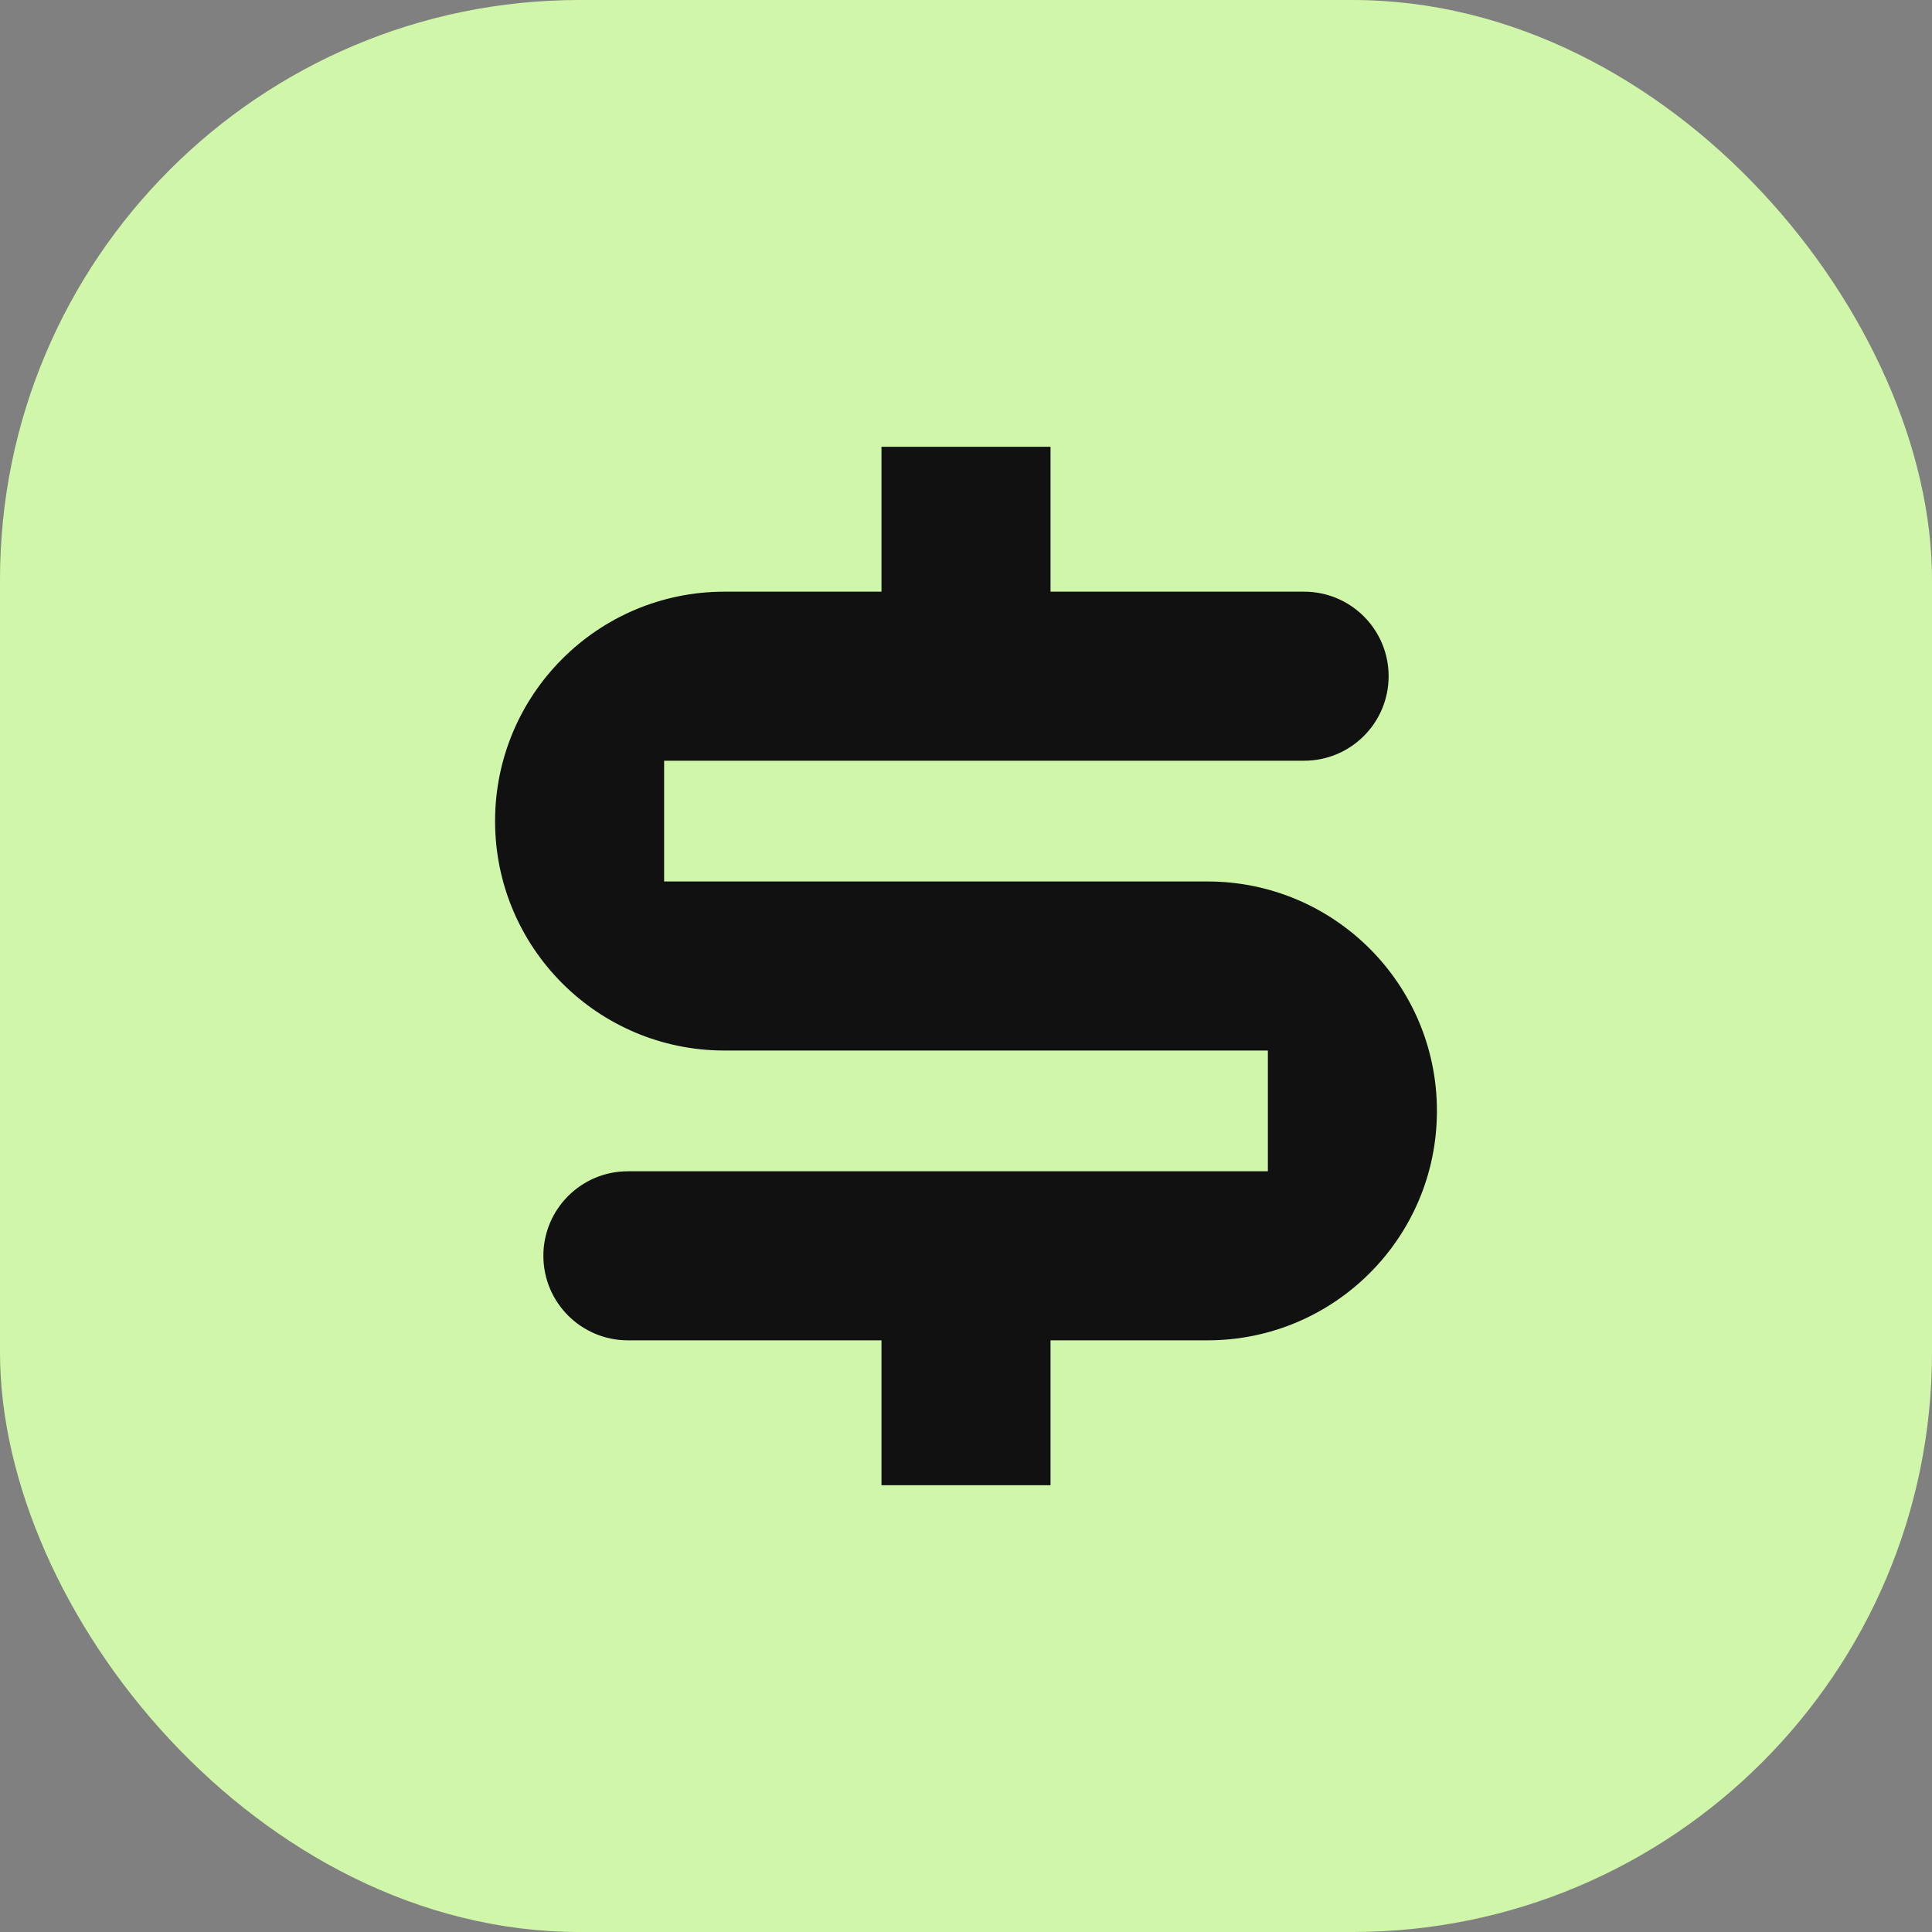
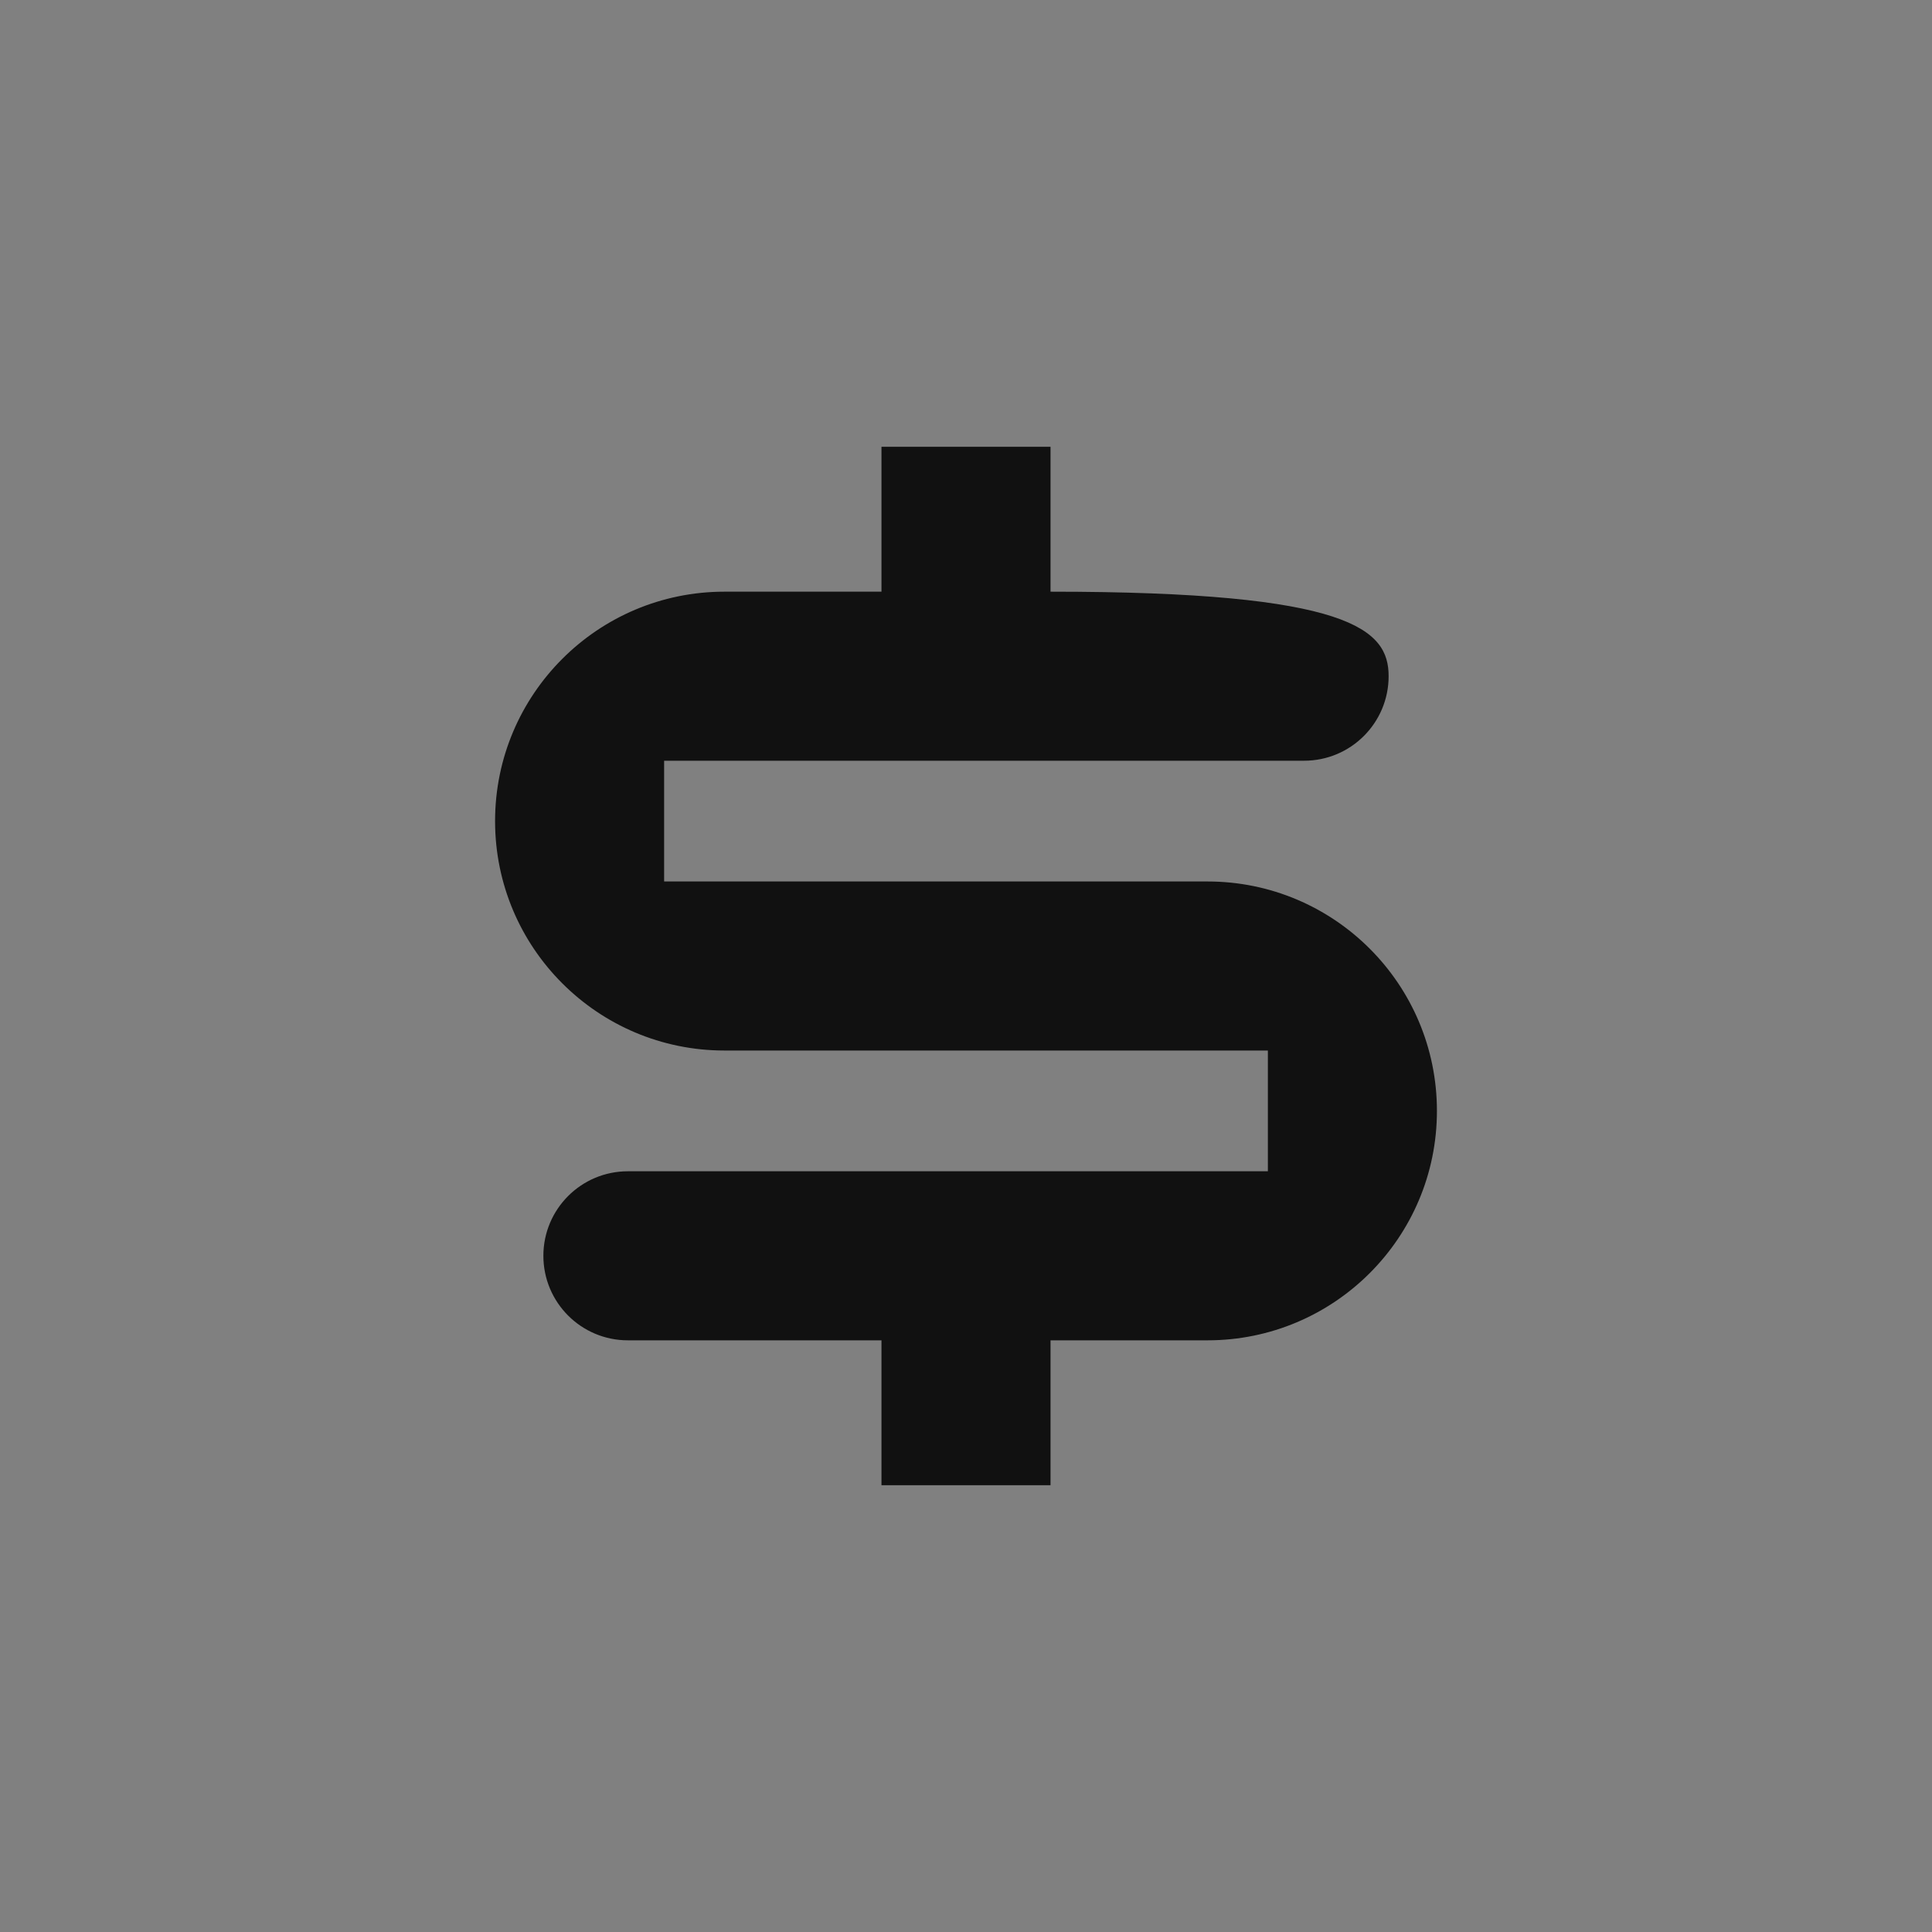
<svg xmlns="http://www.w3.org/2000/svg" width="36" height="36" viewBox="0 0 36 36" fill="none">
  <rect x="0" y="0" width="36" height="36" fill="#808080" stroke="none" />
-   <rect width="36" height="36" rx="10.8" fill="#D0F7A9" />
-   <path d="M16.425 8.325H19.575V11.025H24.3C25.17 11.025 25.875 11.73 25.875 12.6C25.875 13.47 25.17 14.175 24.3 14.175H12.375V16.425H22.5C24.861 16.425 26.775 18.339 26.775 20.7C26.775 23.061 24.861 24.975 22.5 24.975H19.575V27.675H16.425V24.975H11.7C10.83 24.975 10.125 24.27 10.125 23.4C10.125 22.53 10.83 21.825 11.7 21.825H23.625V19.575H13.5C11.139 19.575 9.225 17.661 9.225 15.3C9.225 12.939 11.139 11.025 13.5 11.025H16.425V8.325Z" fill="#111111" />
+   <path d="M16.425 8.325H19.575V11.025C25.17 11.025 25.875 11.73 25.875 12.6C25.875 13.47 25.17 14.175 24.3 14.175H12.375V16.425H22.5C24.861 16.425 26.775 18.339 26.775 20.7C26.775 23.061 24.861 24.975 22.5 24.975H19.575V27.675H16.425V24.975H11.7C10.83 24.975 10.125 24.27 10.125 23.4C10.125 22.53 10.83 21.825 11.7 21.825H23.625V19.575H13.5C11.139 19.575 9.225 17.661 9.225 15.3C9.225 12.939 11.139 11.025 13.5 11.025H16.425V8.325Z" fill="#111111" />
</svg>